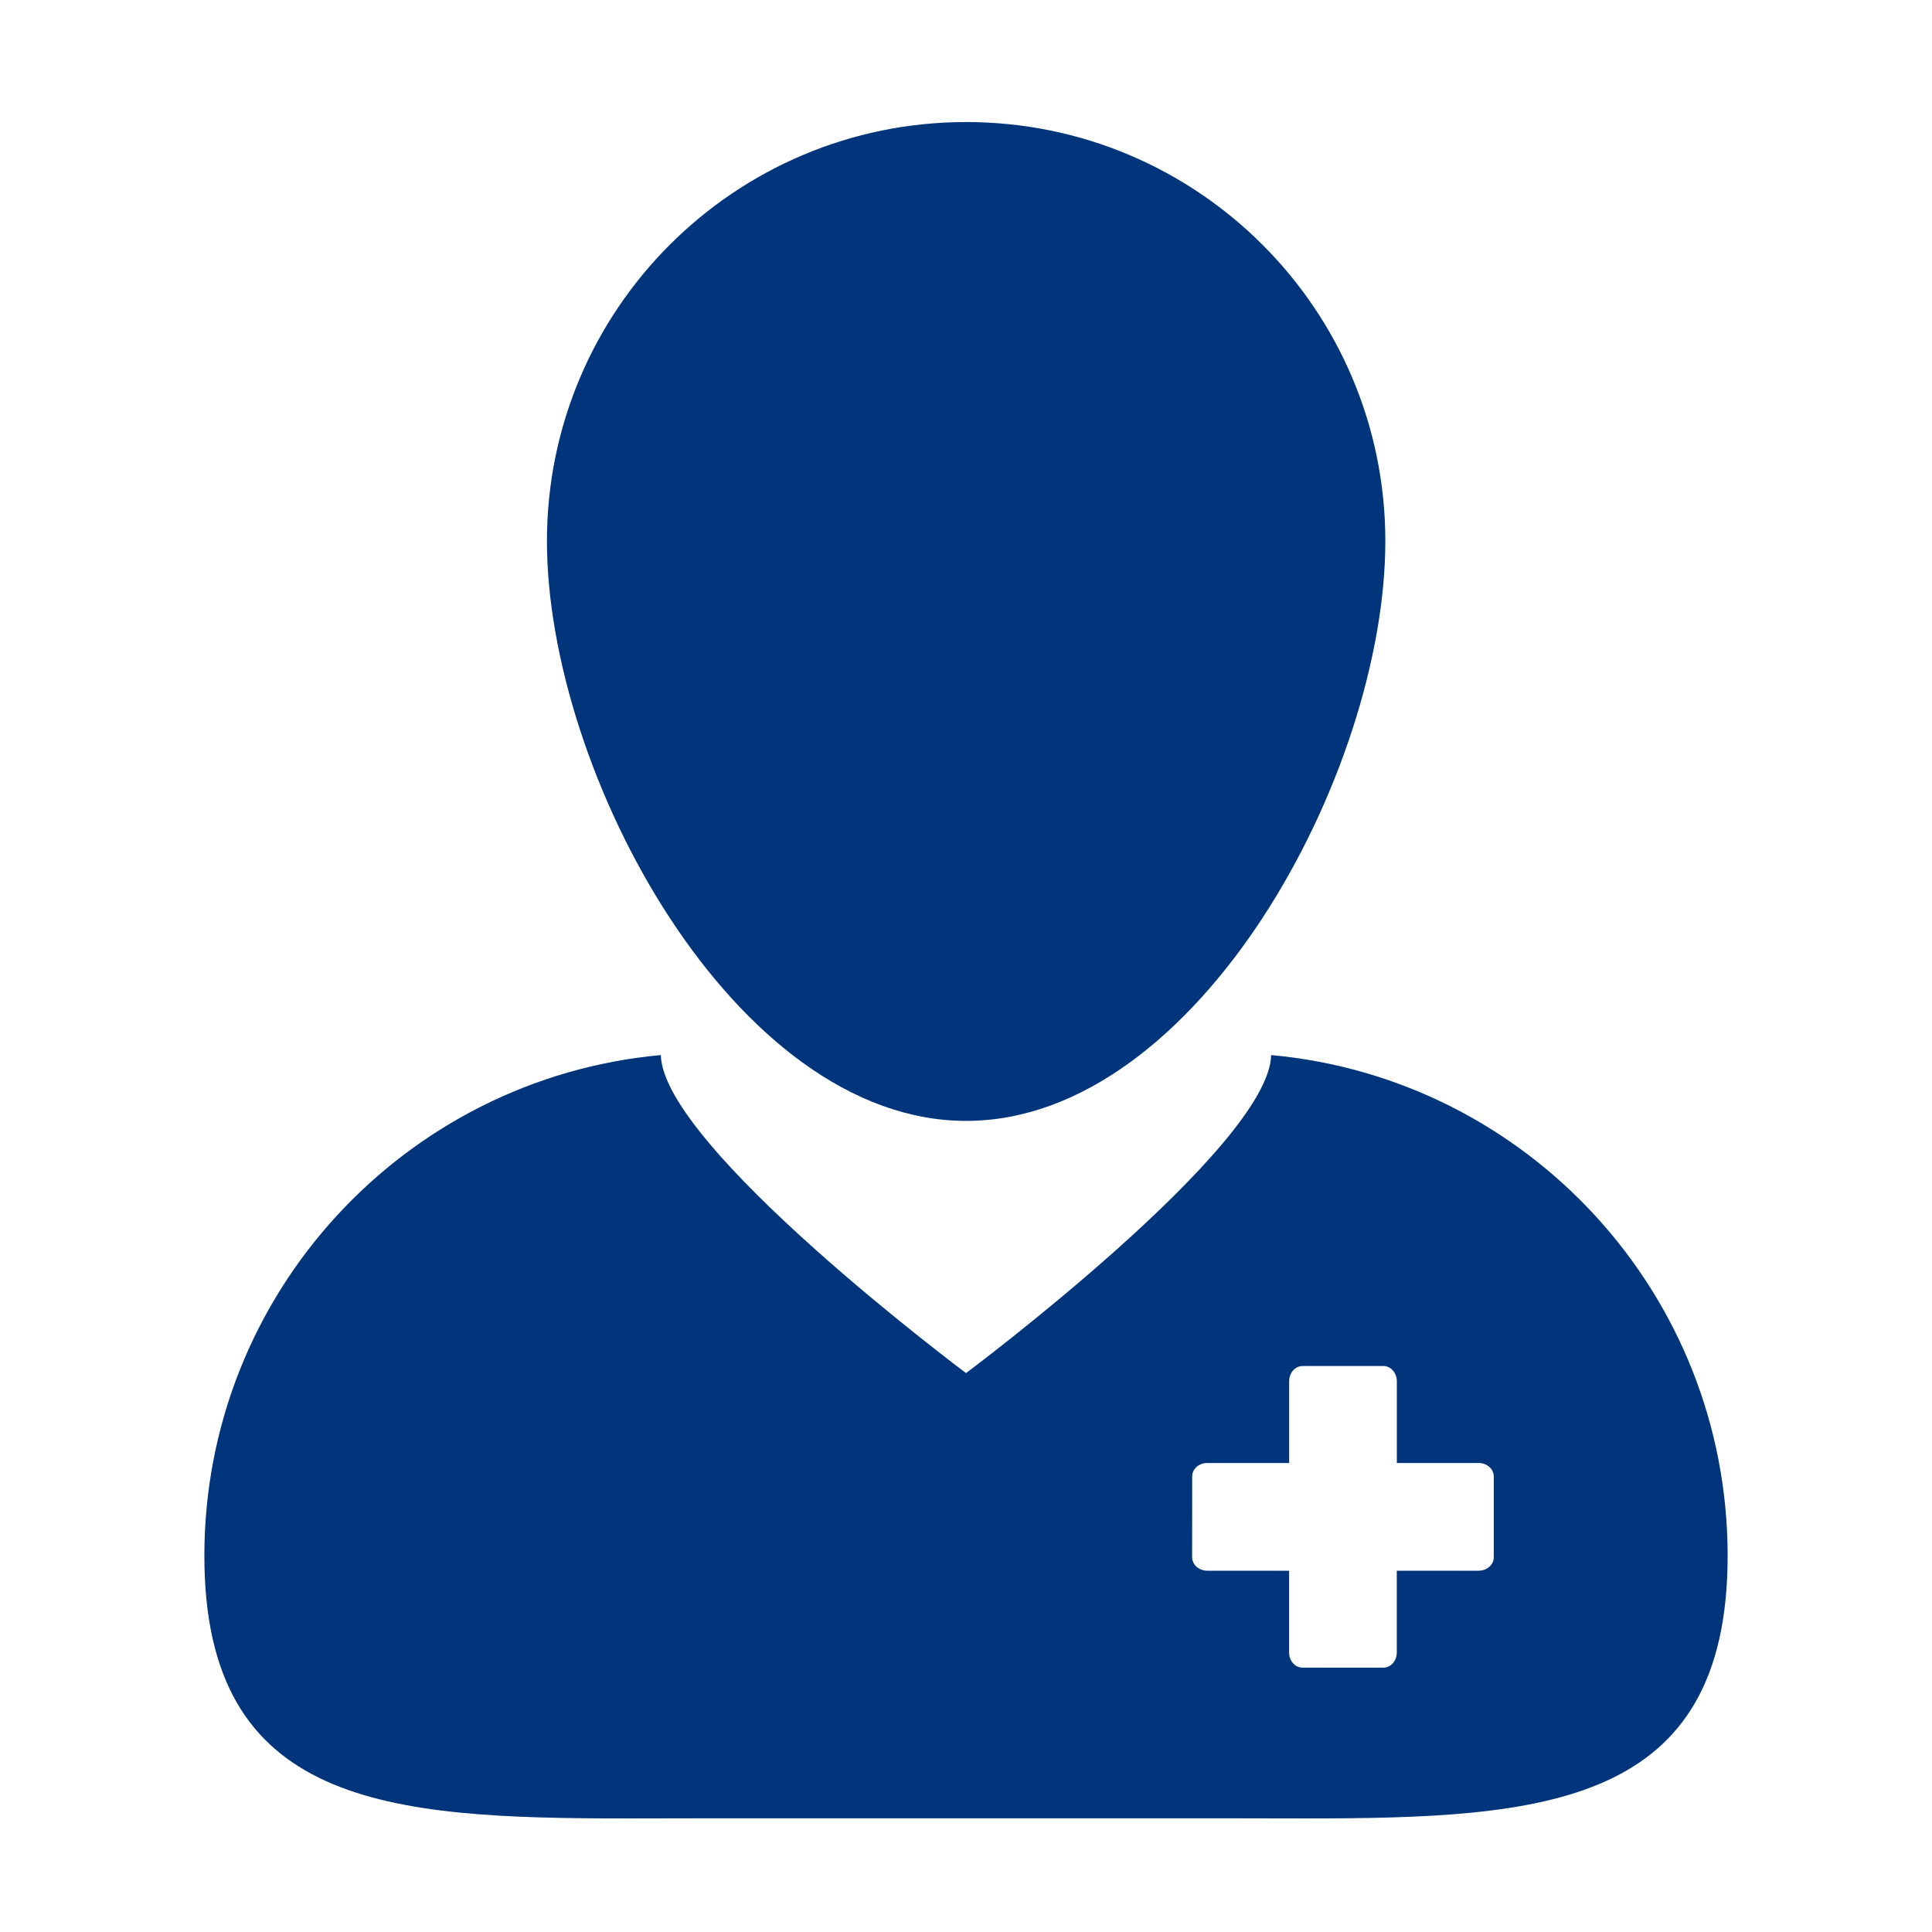
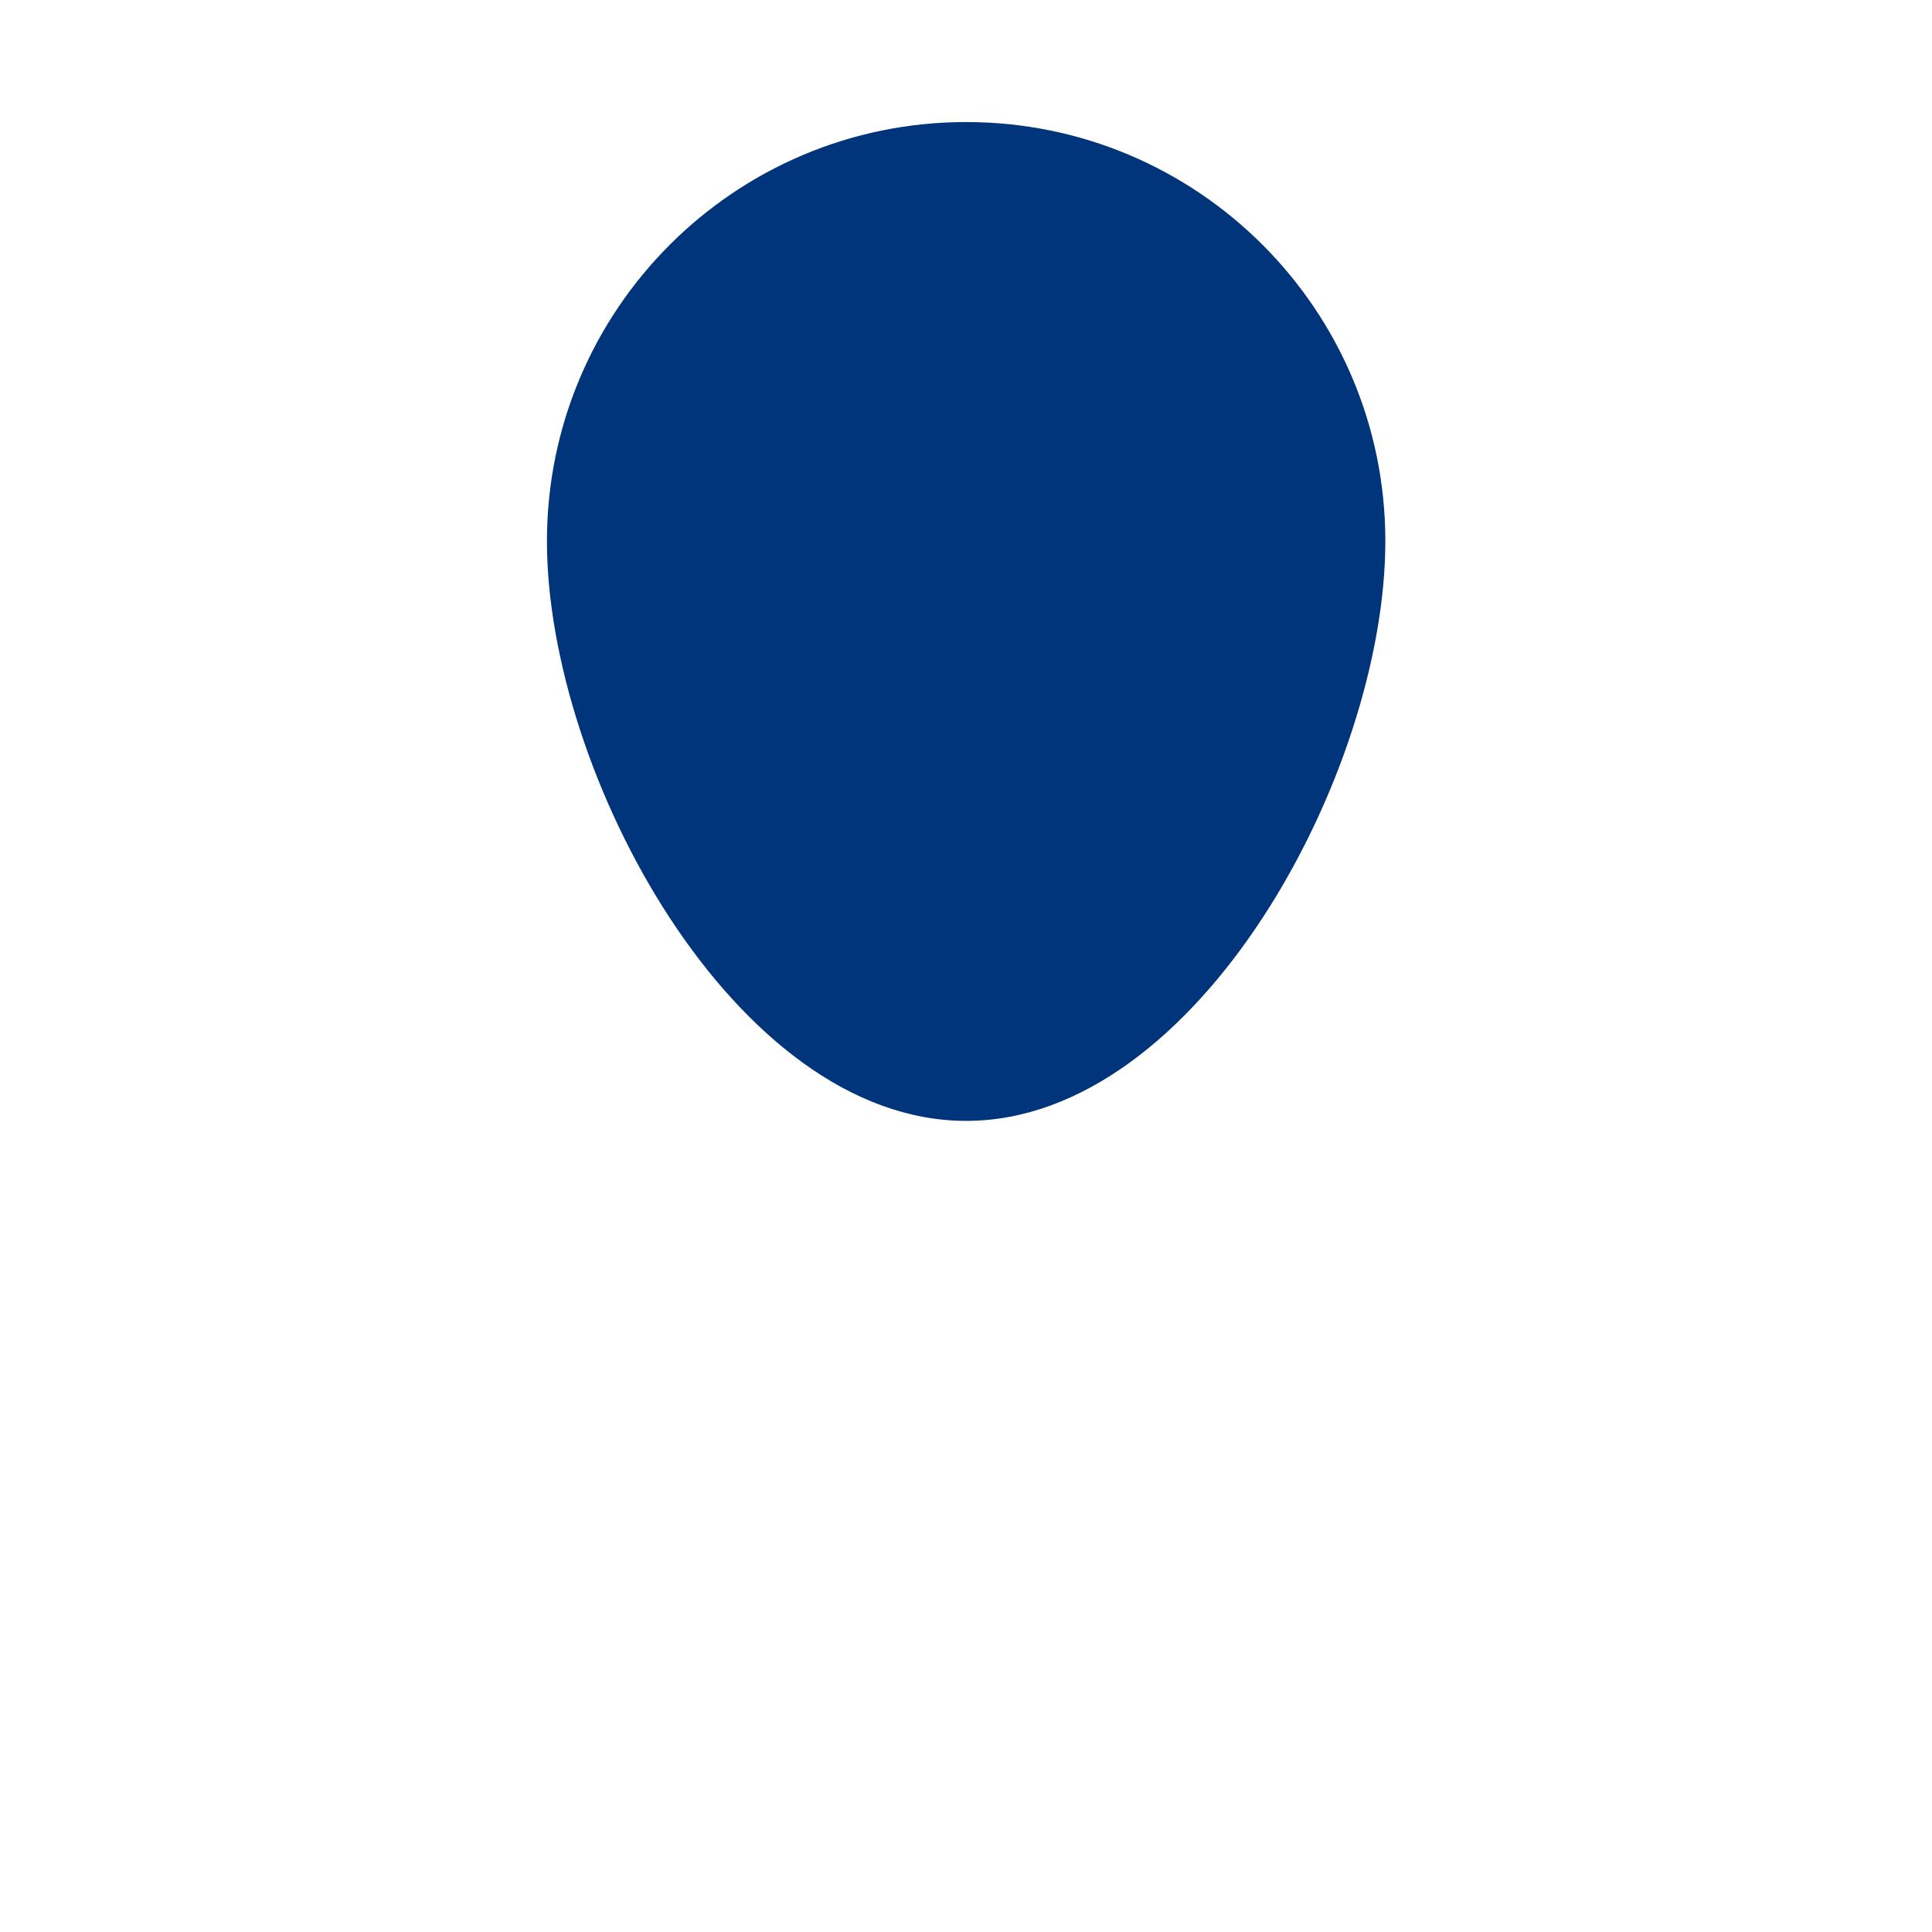
<svg xmlns="http://www.w3.org/2000/svg" width="41" height="41" viewBox="0 0 41 41" fill="none">
-   <path d="M13.303 38.59C13.857 38.59 14.425 38.587 15.006 38.587H25.992C26.572 38.587 27.14 38.59 27.695 38.59C32.779 38.59 36.663 38.33 36.663 33.015C36.663 27.453 32.409 22.887 26.976 22.39C26.933 24.336 20.501 29.139 20.501 29.139C20.501 29.139 14.067 24.337 14.024 22.39C8.592 22.887 4.337 27.453 4.337 33.015C4.337 38.33 8.22 38.59 13.303 38.59ZM25.3 31.332C25.3 31.174 25.442 31.047 25.62 31.047H27.358V29.31C27.358 29.134 27.485 28.989 27.643 28.989H29.358C29.515 28.989 29.643 29.133 29.643 29.31V31.047H31.38C31.556 31.047 31.7 31.174 31.7 31.333V33.047C31.7 33.205 31.557 33.333 31.38 33.333H29.642V35.07C29.642 35.246 29.515 35.39 29.357 35.39H27.642C27.484 35.39 27.357 35.247 27.357 35.07V33.333H25.62C25.443 33.333 25.299 33.205 25.299 33.047L25.3 31.332Z" fill="#00347B" />
  <path d="M20.503 23.787C25.417 23.787 29.399 16.398 29.399 11.485C29.399 6.573 25.417 2.59 20.503 2.59C15.59 2.59 11.607 6.573 11.607 11.485C11.607 16.398 15.59 23.787 20.503 23.787Z" fill="#00347B" />
</svg>